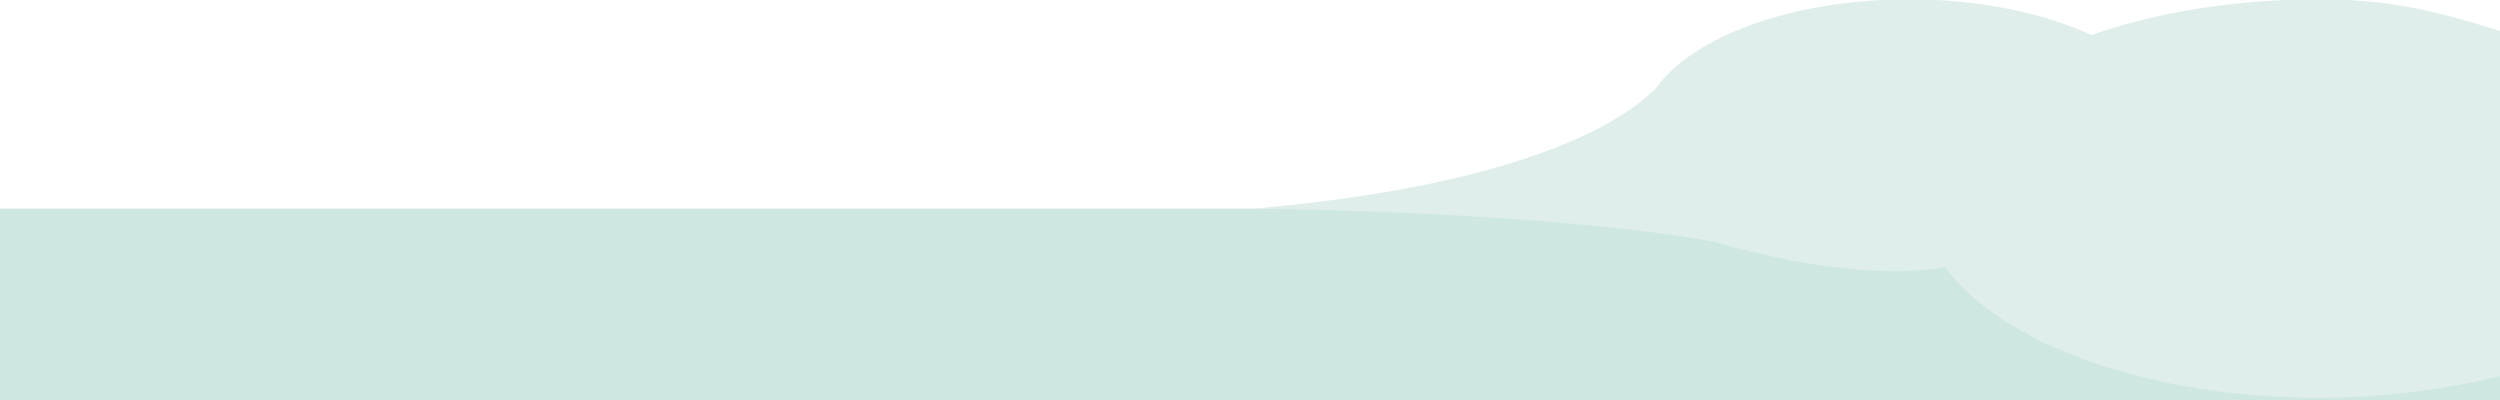
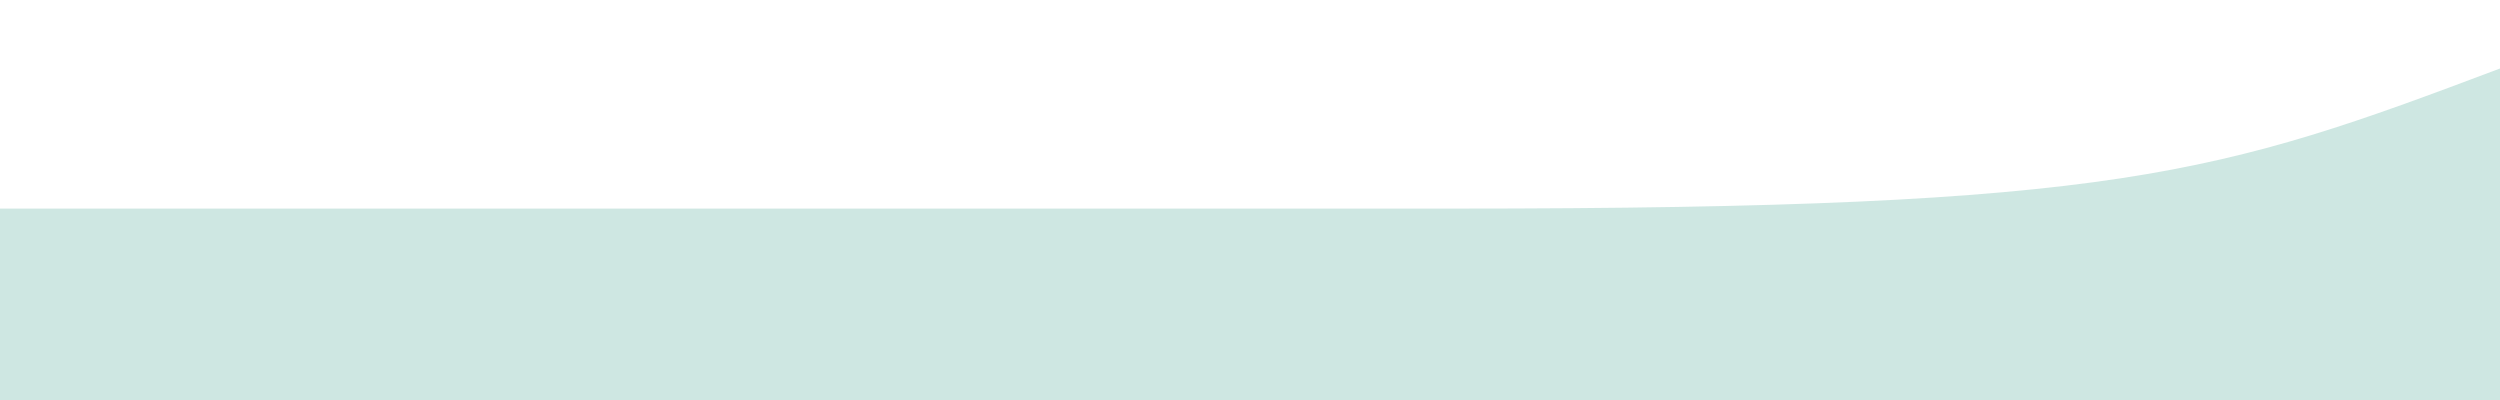
<svg xmlns="http://www.w3.org/2000/svg" version="1.1" id="Ebene_1" x="0px" y="0px" viewBox="0 0 1920 307.5" style="enable-background:new 0 0 1920 307.5;" xml:space="preserve">
  <style type="text/css">
	.st0{fill:#CEE7E2;}
	.st1{fill:#DFEDEB;}
</style>
  <g>
    <path class="st0" d="M1116.4,160.2H0v147.3h1920V52.6C1703.8,134.1,1626.9,160.2,1116.4,160.2z" />
-     <path class="st1" d="M1780.7-0.5c-64.9,0-125,10.1-174.5,27.4c-36.8-17-86.1-27.4-140.1-27.4c-86.5,0-160.6,26.5-191.4,64.3   c0,0-0.6,1-2,2.6c-0.8,1.1-1.6,2.2-2.4,3.3c-0.2,0-0.4-0.1-0.6-0.1c-17.5,17.8-87.8,71.7-306.7,90.6c252.2,3.8,353.3,25.5,355.1,26   c87,24.9,143.3,24.1,174.6,19.4c0.4-0.1,0.9-0.1,1.3-0.1c43.2,58.4,155.3,100,286.8,100c49.9,0,95.2-6,139.2-16.6V23.8   C1865.8,6.6,1830.6-0.5,1780.7-0.5z" />
  </g>
</svg>